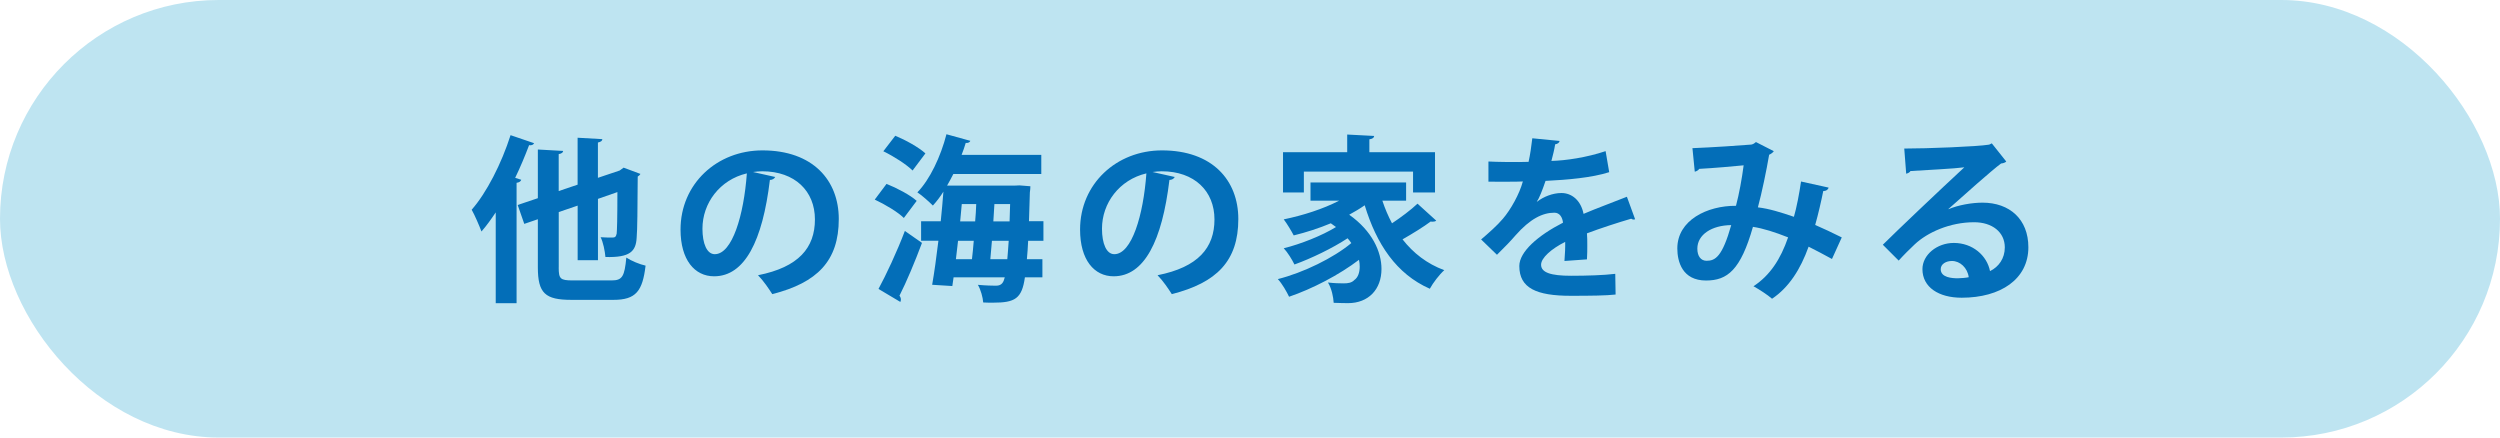
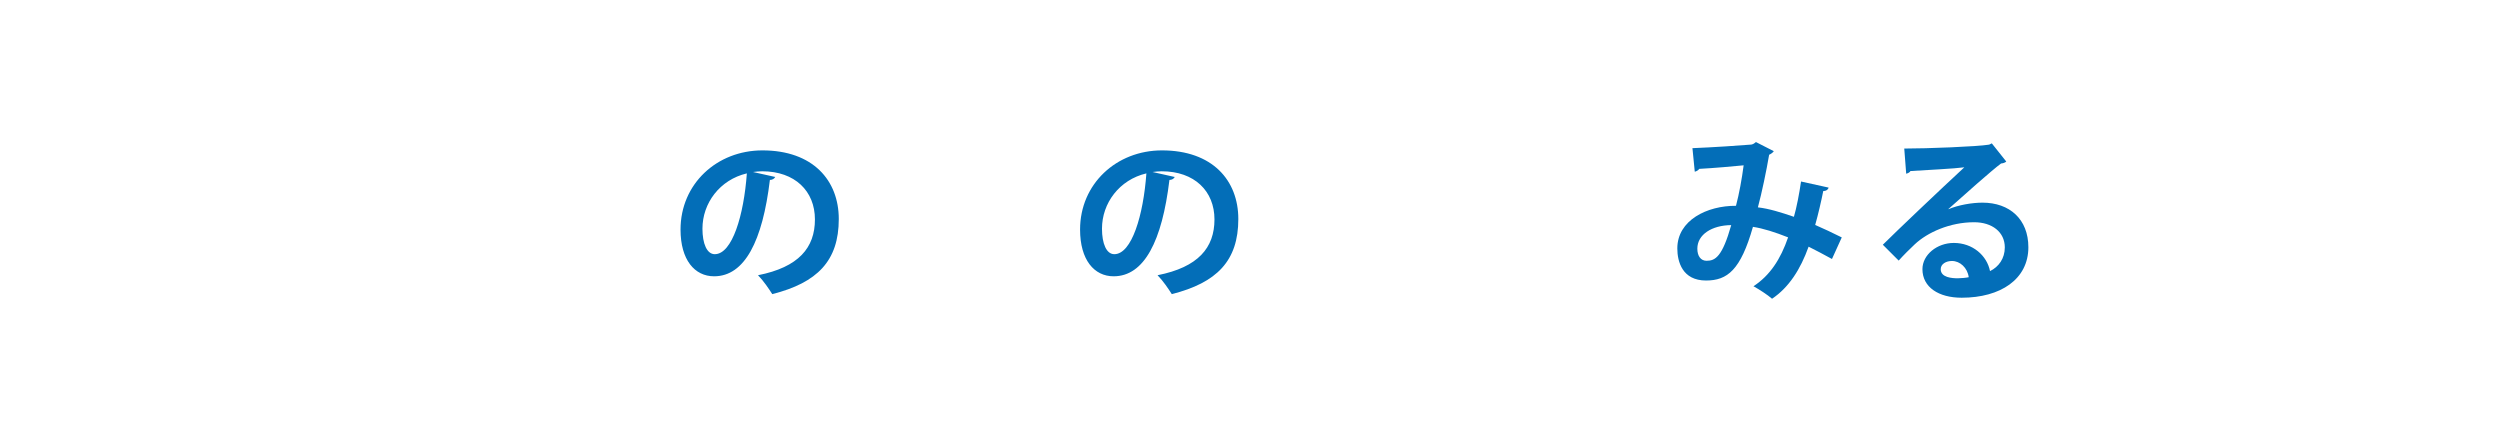
<svg xmlns="http://www.w3.org/2000/svg" viewBox="0 0 515.66 90.25">
  <defs>
    <style>.cls-1{fill:#036eb8;}.cls-2{isolation:isolate;}.cls-3{fill:#bee4f1;mix-blend-mode:multiply;}</style>
  </defs>
  <g class="cls-2">
    <g id="_レイヤー_1">
-       <rect class="cls-3" x="0" y="0" width="515.66" height="90.25" rx="45.13" ry="45.13" />
-       <path class="cls-1" d="M110.16,29.55c-.15.29-.48.48-1.03.4-.85,2.24-1.8,4.53-2.87,6.73l1.25.4c-.07.29-.37.55-.96.63v24.83h-4.3v-18.73c-.96,1.44-1.91,2.76-2.94,3.94-.4-1.07-1.4-3.42-2.02-4.49,3.05-3.46,6.14-9.49,8.02-15.38l4.86,1.66ZM115.24,55.19c0,2.32.33,2.65,2.87,2.65h8.06c2.21,0,2.65-.85,3.02-4.71.99.66,2.76,1.4,3.97,1.66-.62,5.26-1.99,7.06-6.62,7.06h-8.68c-5.41,0-6.92-1.36-6.92-6.7v-9.93l-2.8.96-1.36-3.9,4.16-1.4v-10.04l5.22.29c-.04.33-.29.55-.92.66v7.62l3.9-1.32v-9.68l5.11.29c-.04.37-.29.55-.92.7v7.28l4.49-1.51.81-.59,3.46,1.29c-.07.18-.29.4-.55.55-.04,6.51-.07,11.07-.22,12.62-.15,2.8-1.36,4.12-6.44,3.97-.11-1.25-.48-3.09-.99-4.08.85.07,1.99.07,2.39.07.55,0,.77-.11.92-.81.07-.59.15-3.16.15-8.57l-4.01,1.4v12.65h-4.19v-11.26l-3.9,1.33v11.44Z" />
-       <path class="cls-1" d="M159.9,36.5c-.15.33-.59.62-1.1.62-1.51,12.58-5.19,19.87-11.51,19.87-4.01,0-6.92-3.38-6.92-9.64,0-9.42,7.5-16.33,16.89-16.33,10.41,0,15.75,6.18,15.75,14.16,0,8.65-4.45,13.13-13.72,15.49-.7-1.1-1.73-2.65-2.94-3.9,8.39-1.66,11.74-5.67,11.74-11.51s-4.12-9.93-10.89-9.93c-.66,0-1.25.07-1.88.15l4.6,1.03ZM154.05,35.76c-5.59,1.32-9.16,6.14-9.16,11.41,0,3.09.92,5.26,2.54,5.26,3.61,0,6-8.06,6.62-16.67Z" />
-       <path class="cls-1" d="M182.86,37.93c2.13.85,4.86,2.28,6.22,3.5l-2.65,3.53c-1.21-1.21-3.86-2.79-6-3.79l2.43-3.24ZM181.2,59.6c1.58-2.91,3.79-7.62,5.44-11.96l3.53,2.46c-1.47,3.94-3.2,8.06-4.64,10.89.22.29.29.55.29.81,0,.15-.04.33-.11.48l-4.52-2.69ZM184.66,28c2.13.88,4.86,2.39,6.22,3.64-.99,1.29-1.84,2.43-2.65,3.53-1.25-1.25-3.9-2.94-6.03-3.97l2.46-3.2ZM215.23,49.67h-3.16c-.07,1.44-.15,2.69-.26,3.79h3.2v3.75h-3.61c-.62,4.42-2.06,5.22-6.58,5.22-.66,0-1.32,0-2.02-.04-.07-1.03-.51-2.65-1.1-3.64,1.62.15,3.05.18,3.75.18,1.21,0,1.55-.74,1.8-1.73h-10.56l-.26,1.8-4.16-.26c.44-2.5.88-5.7,1.29-9.09h-3.57v-4.01h4.05c.22-2.1.4-4.16.55-6.11-.66,1.07-1.4,2.02-2.17,2.87-.77-.77-2.24-2.1-3.2-2.72,2.58-2.65,4.82-7.39,6-11.99l4.93,1.36c-.11.29-.44.48-.96.44-.26.81-.51,1.66-.85,2.46h16.44v3.94h-18.14c-.41.81-.85,1.62-1.29,2.39h14.02l.92-.04,2.24.18c0,.33-.04.85-.11,1.29-.07,2.17-.11,4.16-.18,5.92h2.98v4.01ZM200.48,53.46c.15-1.18.26-2.46.37-3.79h-3.24l-.44,3.79h3.31ZM201.14,45.66c.11-1.21.18-2.39.22-3.57h-2.98l-.33,3.57h3.09ZM204.27,53.46h3.5c.11-1.07.18-2.32.29-3.79h-3.46l-.33,3.79ZM204.89,45.66h3.35l.11-3.57h-3.24l-.22,3.57Z" />
+       <path class="cls-1" d="M159.9,36.5c-.15.33-.59.62-1.1.62-1.51,12.58-5.19,19.87-11.51,19.87-4.01,0-6.92-3.38-6.92-9.64,0-9.42,7.5-16.33,16.89-16.33,10.41,0,15.75,6.18,15.75,14.16,0,8.65-4.45,13.13-13.72,15.49-.7-1.1-1.73-2.65-2.94-3.9,8.39-1.66,11.74-5.67,11.74-11.51s-4.12-9.93-10.89-9.93c-.66,0-1.25.07-1.88.15ZM154.05,35.76c-5.59,1.32-9.16,6.14-9.16,11.41,0,3.09.92,5.26,2.54,5.26,3.61,0,6-8.06,6.62-16.67Z" />
      <path class="cls-1" d="M242.31,36.5c-.15.33-.59.62-1.1.62-1.51,12.58-5.19,19.87-11.51,19.87-4.01,0-6.92-3.38-6.92-9.64,0-9.42,7.5-16.33,16.89-16.33,10.41,0,15.75,6.18,15.75,14.16,0,8.65-4.45,13.13-13.72,15.49-.7-1.1-1.73-2.65-2.94-3.9,8.39-1.66,11.74-5.67,11.74-11.51s-4.12-9.93-10.89-9.93c-.66,0-1.25.07-1.88.15l4.6,1.03ZM236.46,35.76c-5.59,1.32-9.16,6.14-9.16,11.41,0,3.09.92,5.26,2.54,5.26,3.61,0,6-8.06,6.62-16.67Z" />
-       <path class="cls-1" d="M285.13,41.39c.55,1.66,1.21,3.2,1.99,4.67,1.88-1.25,3.9-2.76,5.26-4.05l3.86,3.5c-.15.15-.44.22-.74.22-.11,0-.26,0-.4-.04-1.43,1.07-3.79,2.54-5.81,3.68,2.21,2.83,5.04,5.04,8.61,6.36-.99.88-2.32,2.61-2.98,3.83-6.92-3.05-11-9.23-13.43-17.22-.99.7-2.06,1.32-3.2,1.95,4.75,3.35,6.66,7.65,6.66,11.18,0,4.23-2.69,7.06-6.92,7.06-.88,0-1.91-.04-2.94-.07-.07-1.18-.4-2.91-1.18-4.19,1.25.15,2.35.18,3.24.18s1.66-.11,2.21-.7c.7-.48,1.1-1.47,1.1-2.76,0-.44-.04-.92-.15-1.4-4.05,3.09-9.64,6-14.42,7.62-.51-1.07-1.43-2.69-2.32-3.64,5.26-1.32,11.51-4.38,15.16-7.43-.22-.33-.48-.66-.77-.99-3.13,2.06-7.5,4.16-10.96,5.41-.48-.99-1.4-2.5-2.21-3.35,3.46-.85,7.91-2.61,10.78-4.38-.33-.26-.7-.52-1.07-.77-2.46,1.03-5.11,1.88-7.65,2.5-.44-.85-1.43-2.5-2.06-3.31,3.94-.81,8.09-2.13,11.44-3.86h-5.92v-3.75h19.72v3.75h-4.89ZM268.94,35.4v4.3h-4.3v-8.31h13.24v-3.64l5.56.29c-.04.37-.29.59-.99.7v2.65h13.54v8.31h-4.53v-4.3h-22.51Z" />
-       <path class="cls-1" d="M337.26,45.22c-.11.04-.18.07-.29.07-.18,0-.37-.07-.52-.18-2.76.81-6.4,1.99-9.12,3.02.07.74.07,1.58.07,2.46s0,1.84-.07,2.91l-4.64.33c.11-1.36.18-2.87.15-3.94-2.87,1.44-4.97,3.31-4.97,4.71,0,1.62,2.02,2.28,6.18,2.28,3.24,0,6.81-.11,9.12-.4l.07,4.27c-1.91.22-5.08.26-9.23.26-7.1,0-10.63-1.58-10.63-6.14,0-2.94,3.83-6.29,9.01-8.94-.11-1.07-.66-2.06-1.77-2.06-2.43,0-5,1.25-8.02,4.67-.88,1.03-2.24,2.46-3.83,4.01l-3.27-3.16c1.55-1.32,3.35-2.91,4.49-4.27,1.62-1.88,3.42-5.11,4.12-7.69l-1.4.04c-.81,0-4.78.04-5.7,0v-4.16c2.06.11,4.71.11,6.33.11l1.95-.04c.33-1.51.55-2.98.77-4.86l5.63.55c-.07.37-.4.62-.92.7-.18,1.18-.48,2.28-.77,3.42,2.91-.07,7.25-.7,11.18-2.02l.74,4.34c-3.53,1.14-8.61,1.58-13.13,1.8-.66,1.95-1.29,3.53-1.8,4.3h.04c1.32-1.03,3.24-1.8,5.04-1.8,2.13,0,4.01,1.51,4.56,4.3,2.83-1.21,6.29-2.46,8.94-3.53l1.69,4.63Z" />
      <path class="cls-1" d="M377.17,38.71c-.11.44-.55.7-1.1.7-.4,2.02-1.03,4.75-1.66,6.99,1.69.74,3.68,1.66,5.48,2.57l-2.02,4.45c-1.69-.92-3.27-1.77-4.82-2.54-1.69,4.71-4.08,8.42-7.54,10.74-.92-.81-2.69-1.95-3.83-2.58,3.38-2.21,5.59-5.56,7.14-10.08-2.69-1.07-5.11-1.84-7.25-2.17-2.54,8.9-5.26,11.07-9.68,11.07-4.89,0-5.92-3.9-5.92-6.62,0-5.81,6.14-8.83,12.1-8.79.66-2.5,1.21-5.52,1.58-8.35-1.77.18-6.36.59-9.16.73-.22.33-.55.48-.92.59l-.48-4.86c4.01-.15,10.41-.59,12.14-.74.4-.07.7-.29.96-.52l3.68,1.88c-.18.29-.55.55-.96.74-.55,3.24-1.51,7.87-2.32,10.85,2.28.26,4.75,1.03,7.43,1.95.55-1.88,1.1-4.75,1.47-7.28l5.67,1.25ZM357.09,46.43c-4.01.04-6.99,1.95-6.99,4.86,0,1.51.7,2.5,1.91,2.5,1.8,0,3.24-.85,5.08-7.36Z" />
      <path class="cls-1" d="M401.89,43.16c2.02-.88,4.89-1.36,7.03-1.36,5.59,0,9.46,3.42,9.46,9.2,0,6.59-5.74,10.41-13.76,10.41-4.75,0-8.09-2.17-8.09-5.89,0-2.98,3.02-5.41,6.47-5.41,3.9,0,6.84,2.61,7.47,5.81,1.8-.88,3.05-2.61,3.05-4.89,0-3.16-2.61-5.19-6.33-5.19-5,0-9.64,2.1-12.25,4.56-.88.81-2.35,2.28-3.31,3.35l-3.27-3.27c2.61-2.61,11.88-11.41,16.81-15.97-1.8.26-8.17.59-11.11.77-.11.26-.55.48-.88.55l-.4-5.19c4.71,0,15.08-.4,17.51-.81l.55-.26,2.98,3.75c-.22.22-.66.37-1.07.4-1.91,1.4-7.84,6.7-10.85,9.38v.04ZM403.84,57.4c.63,0,1.77-.11,2.24-.22-.26-1.95-1.8-3.35-3.46-3.35-1.21,0-2.32.62-2.32,1.69,0,1.73,2.32,1.88,3.53,1.88Z" />
    </g>
  </g>
</svg>